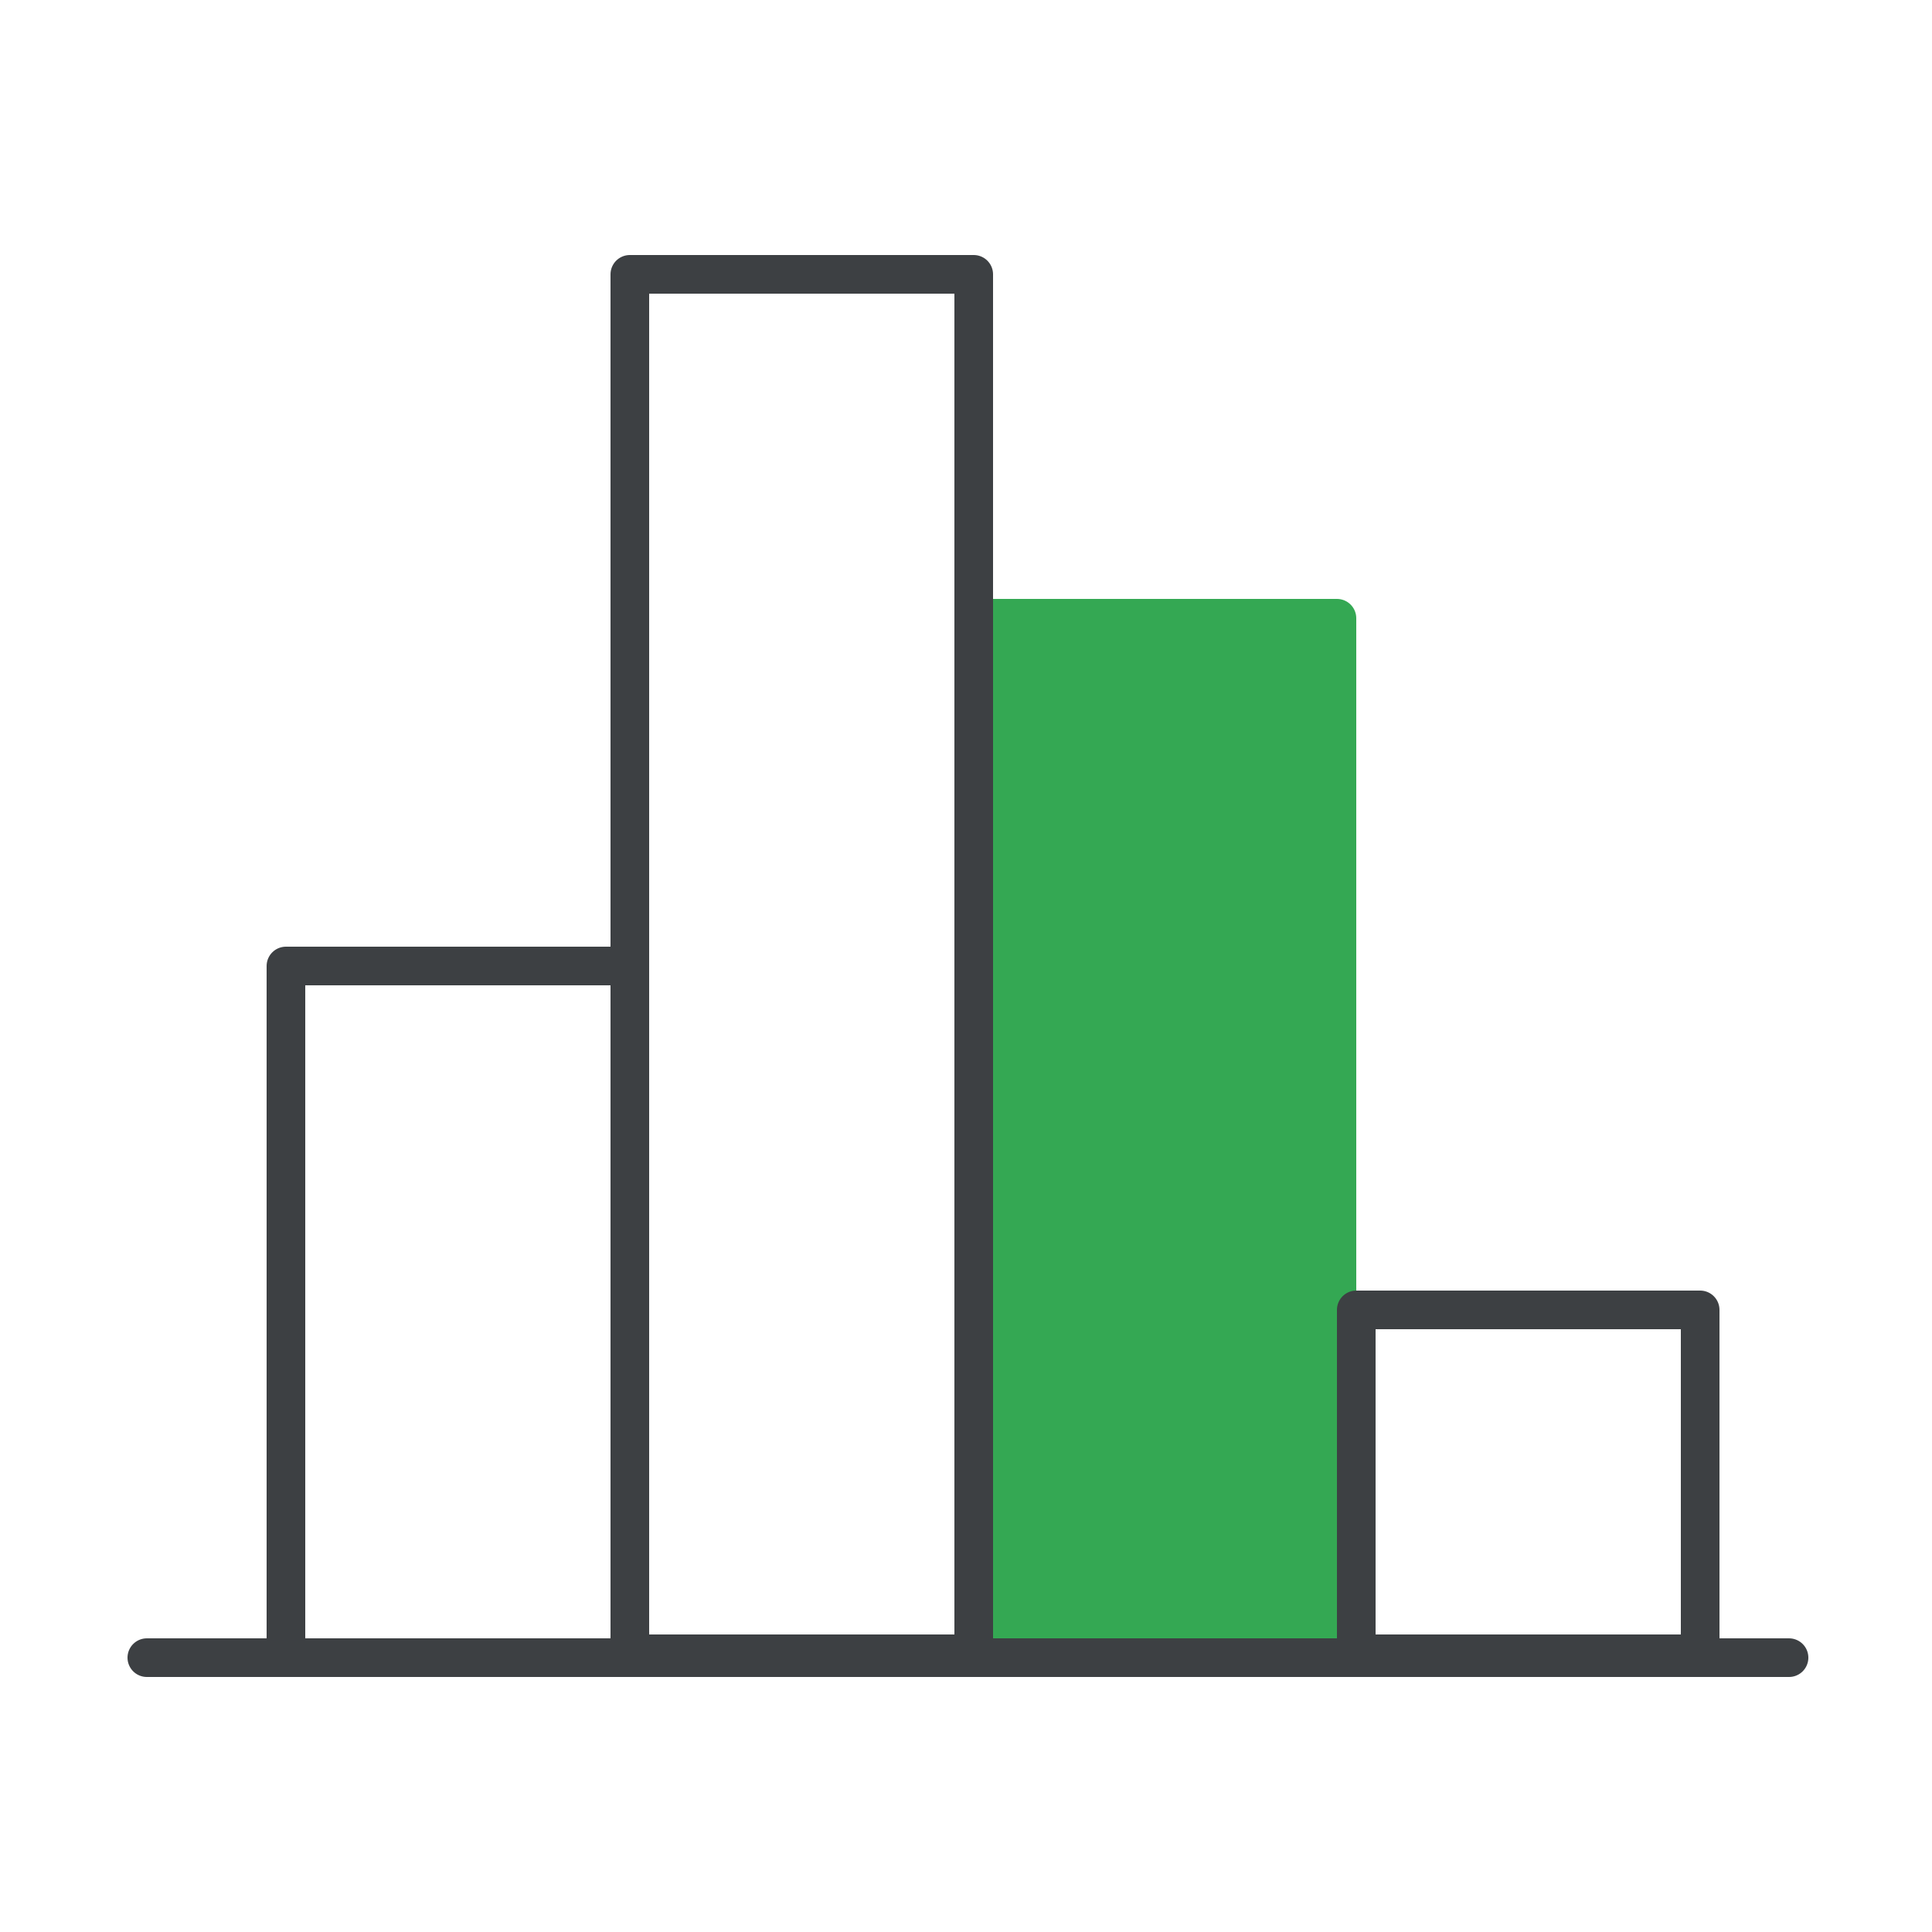
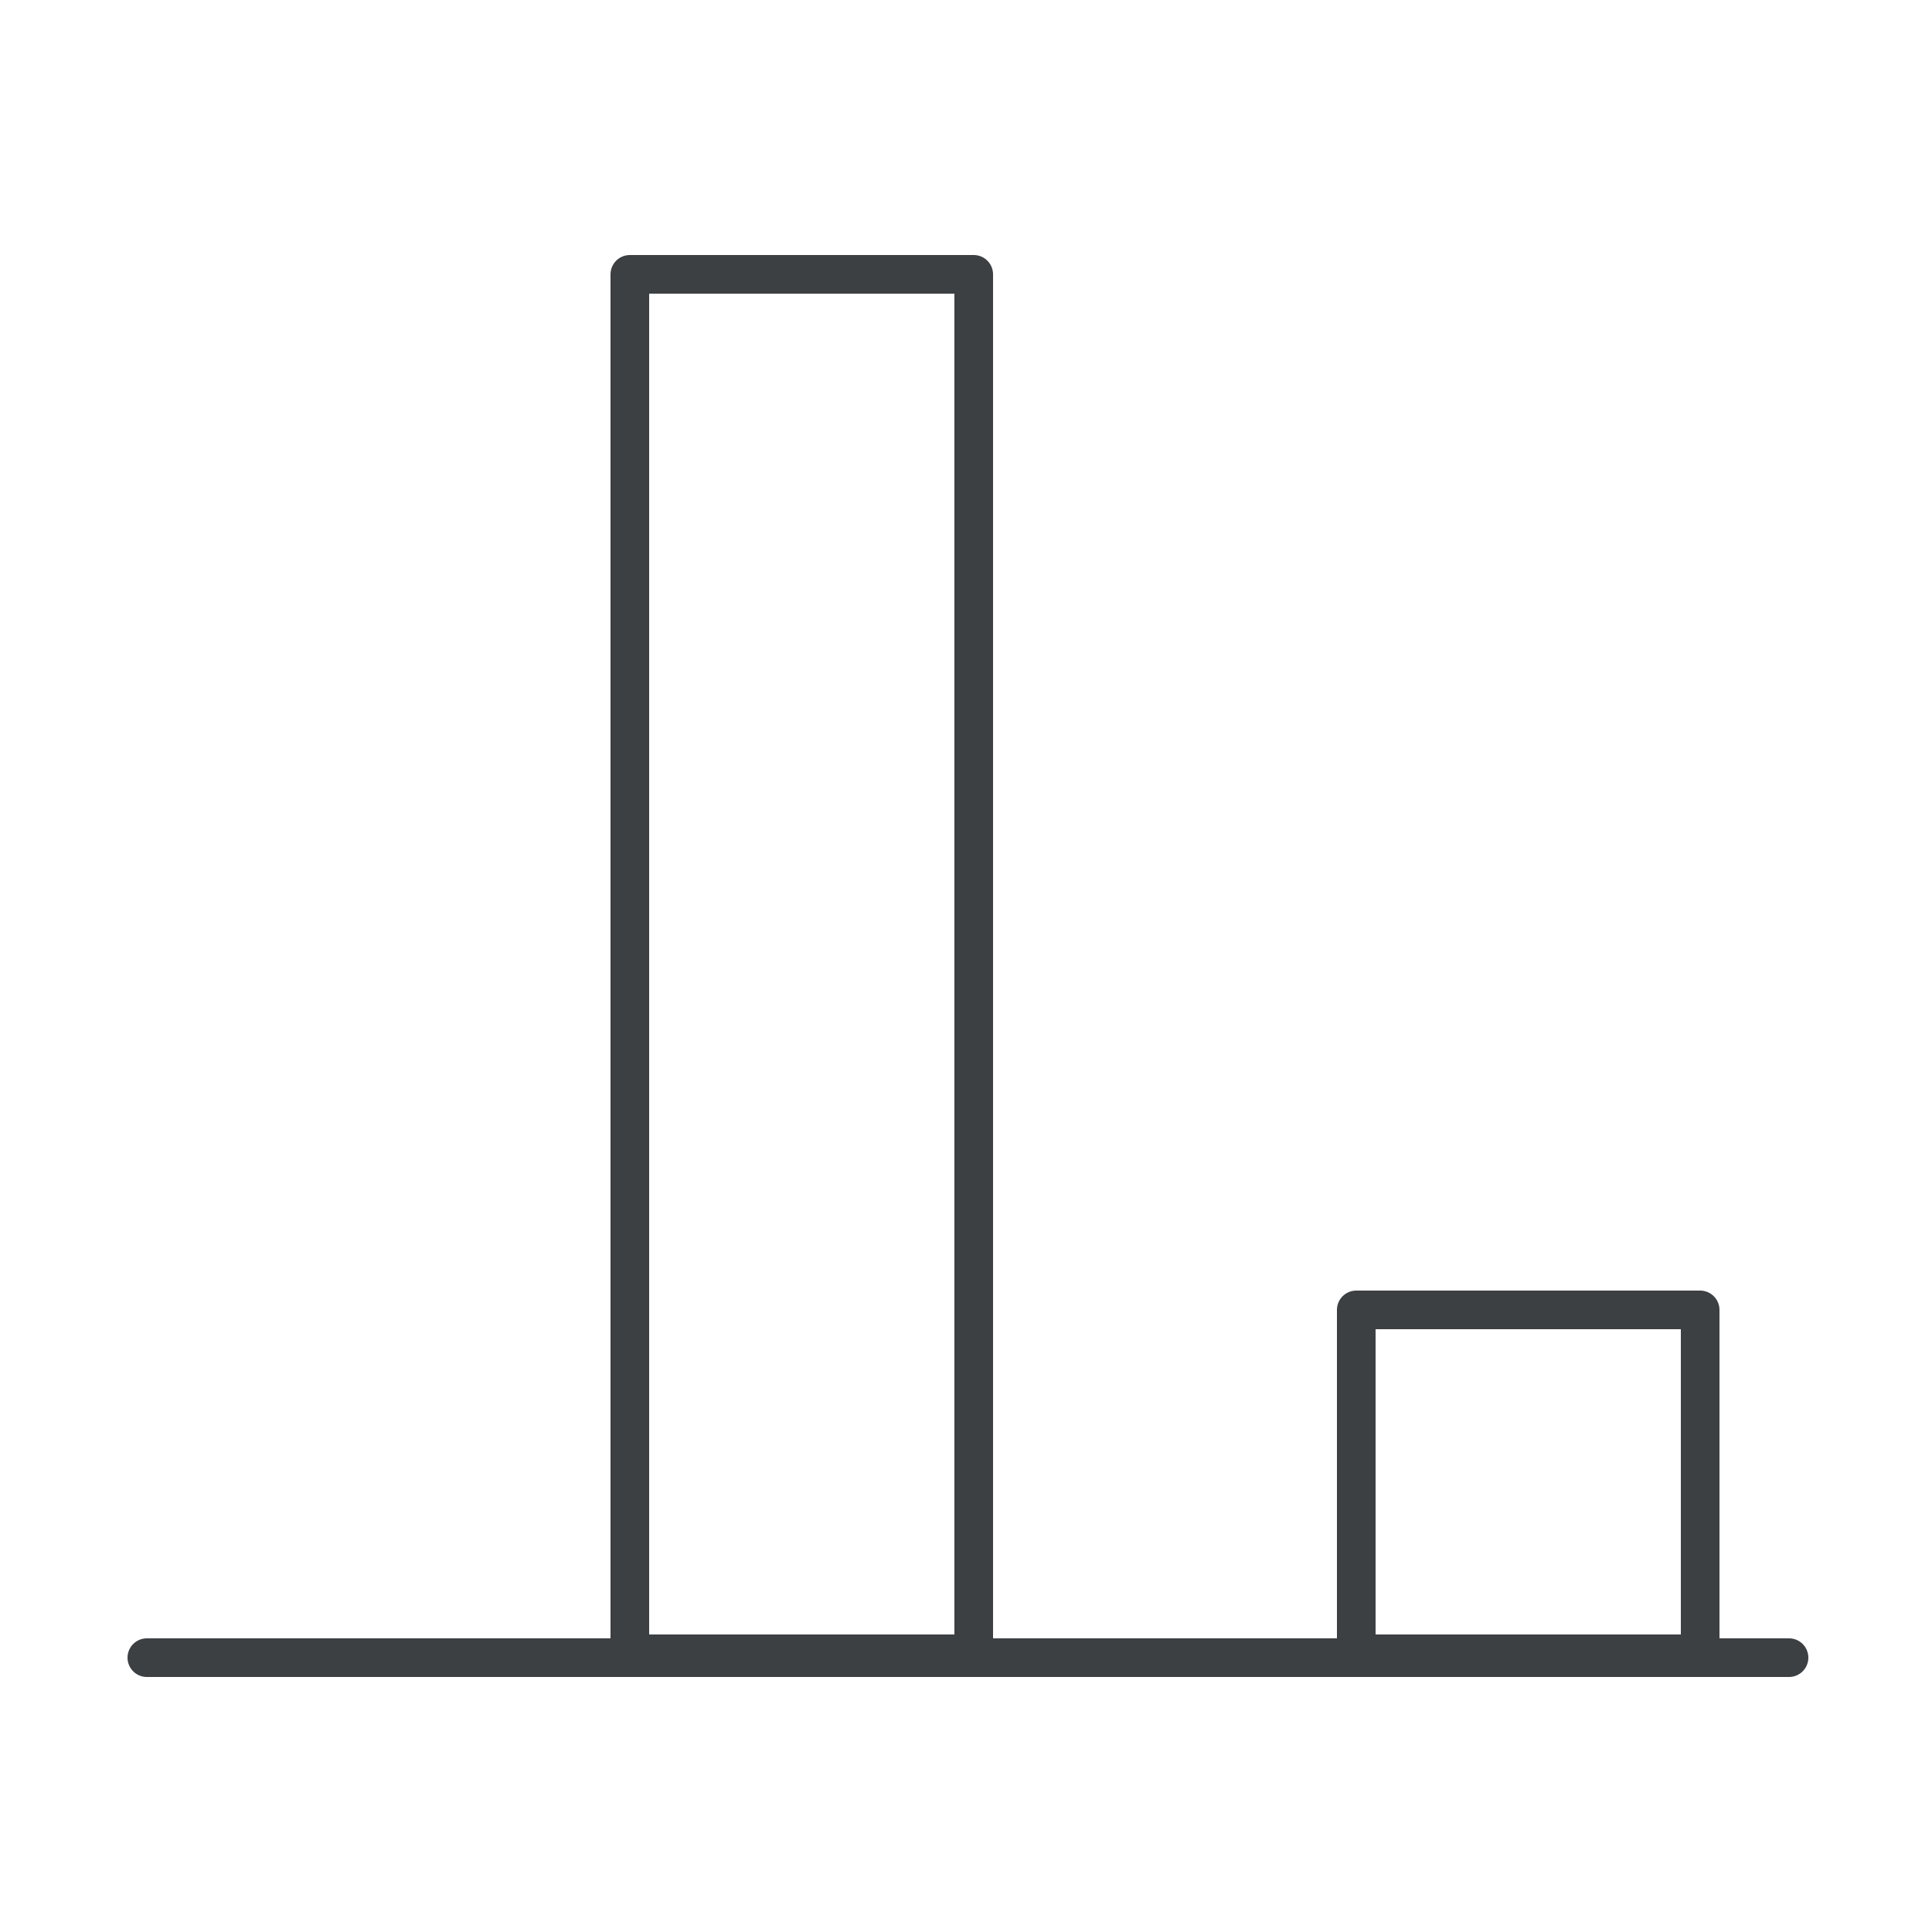
<svg xmlns="http://www.w3.org/2000/svg" enable-background="new 0 0 50 50" viewBox="0 0 50 50">
-   <path d="m-1-1h52v51.5h-52z" fill="#fff" />
  <g stroke-linecap="round" stroke-linejoin="round" stroke-miterlimit="10">
-     <path d="m16.3 25h-8.9v17.9h8.9z" fill="#fff" stroke="#3d4043" />
-     <path d="m34.6 16h-8.9v26.8h8.9z" fill="#34a853" stroke="#34a853" />
    <path d="m25.2 7.1h-8.9v35.7h8.9z" fill="#fff" stroke="#3d4043" />
    <path d="m3.8 42.9h42.5" fill="none" stroke="#3d4043" />
    <path d="m44 33.9h-8.9v8.9h8.9z" fill="#fff" stroke="#3d4043" />
  </g>
</svg>